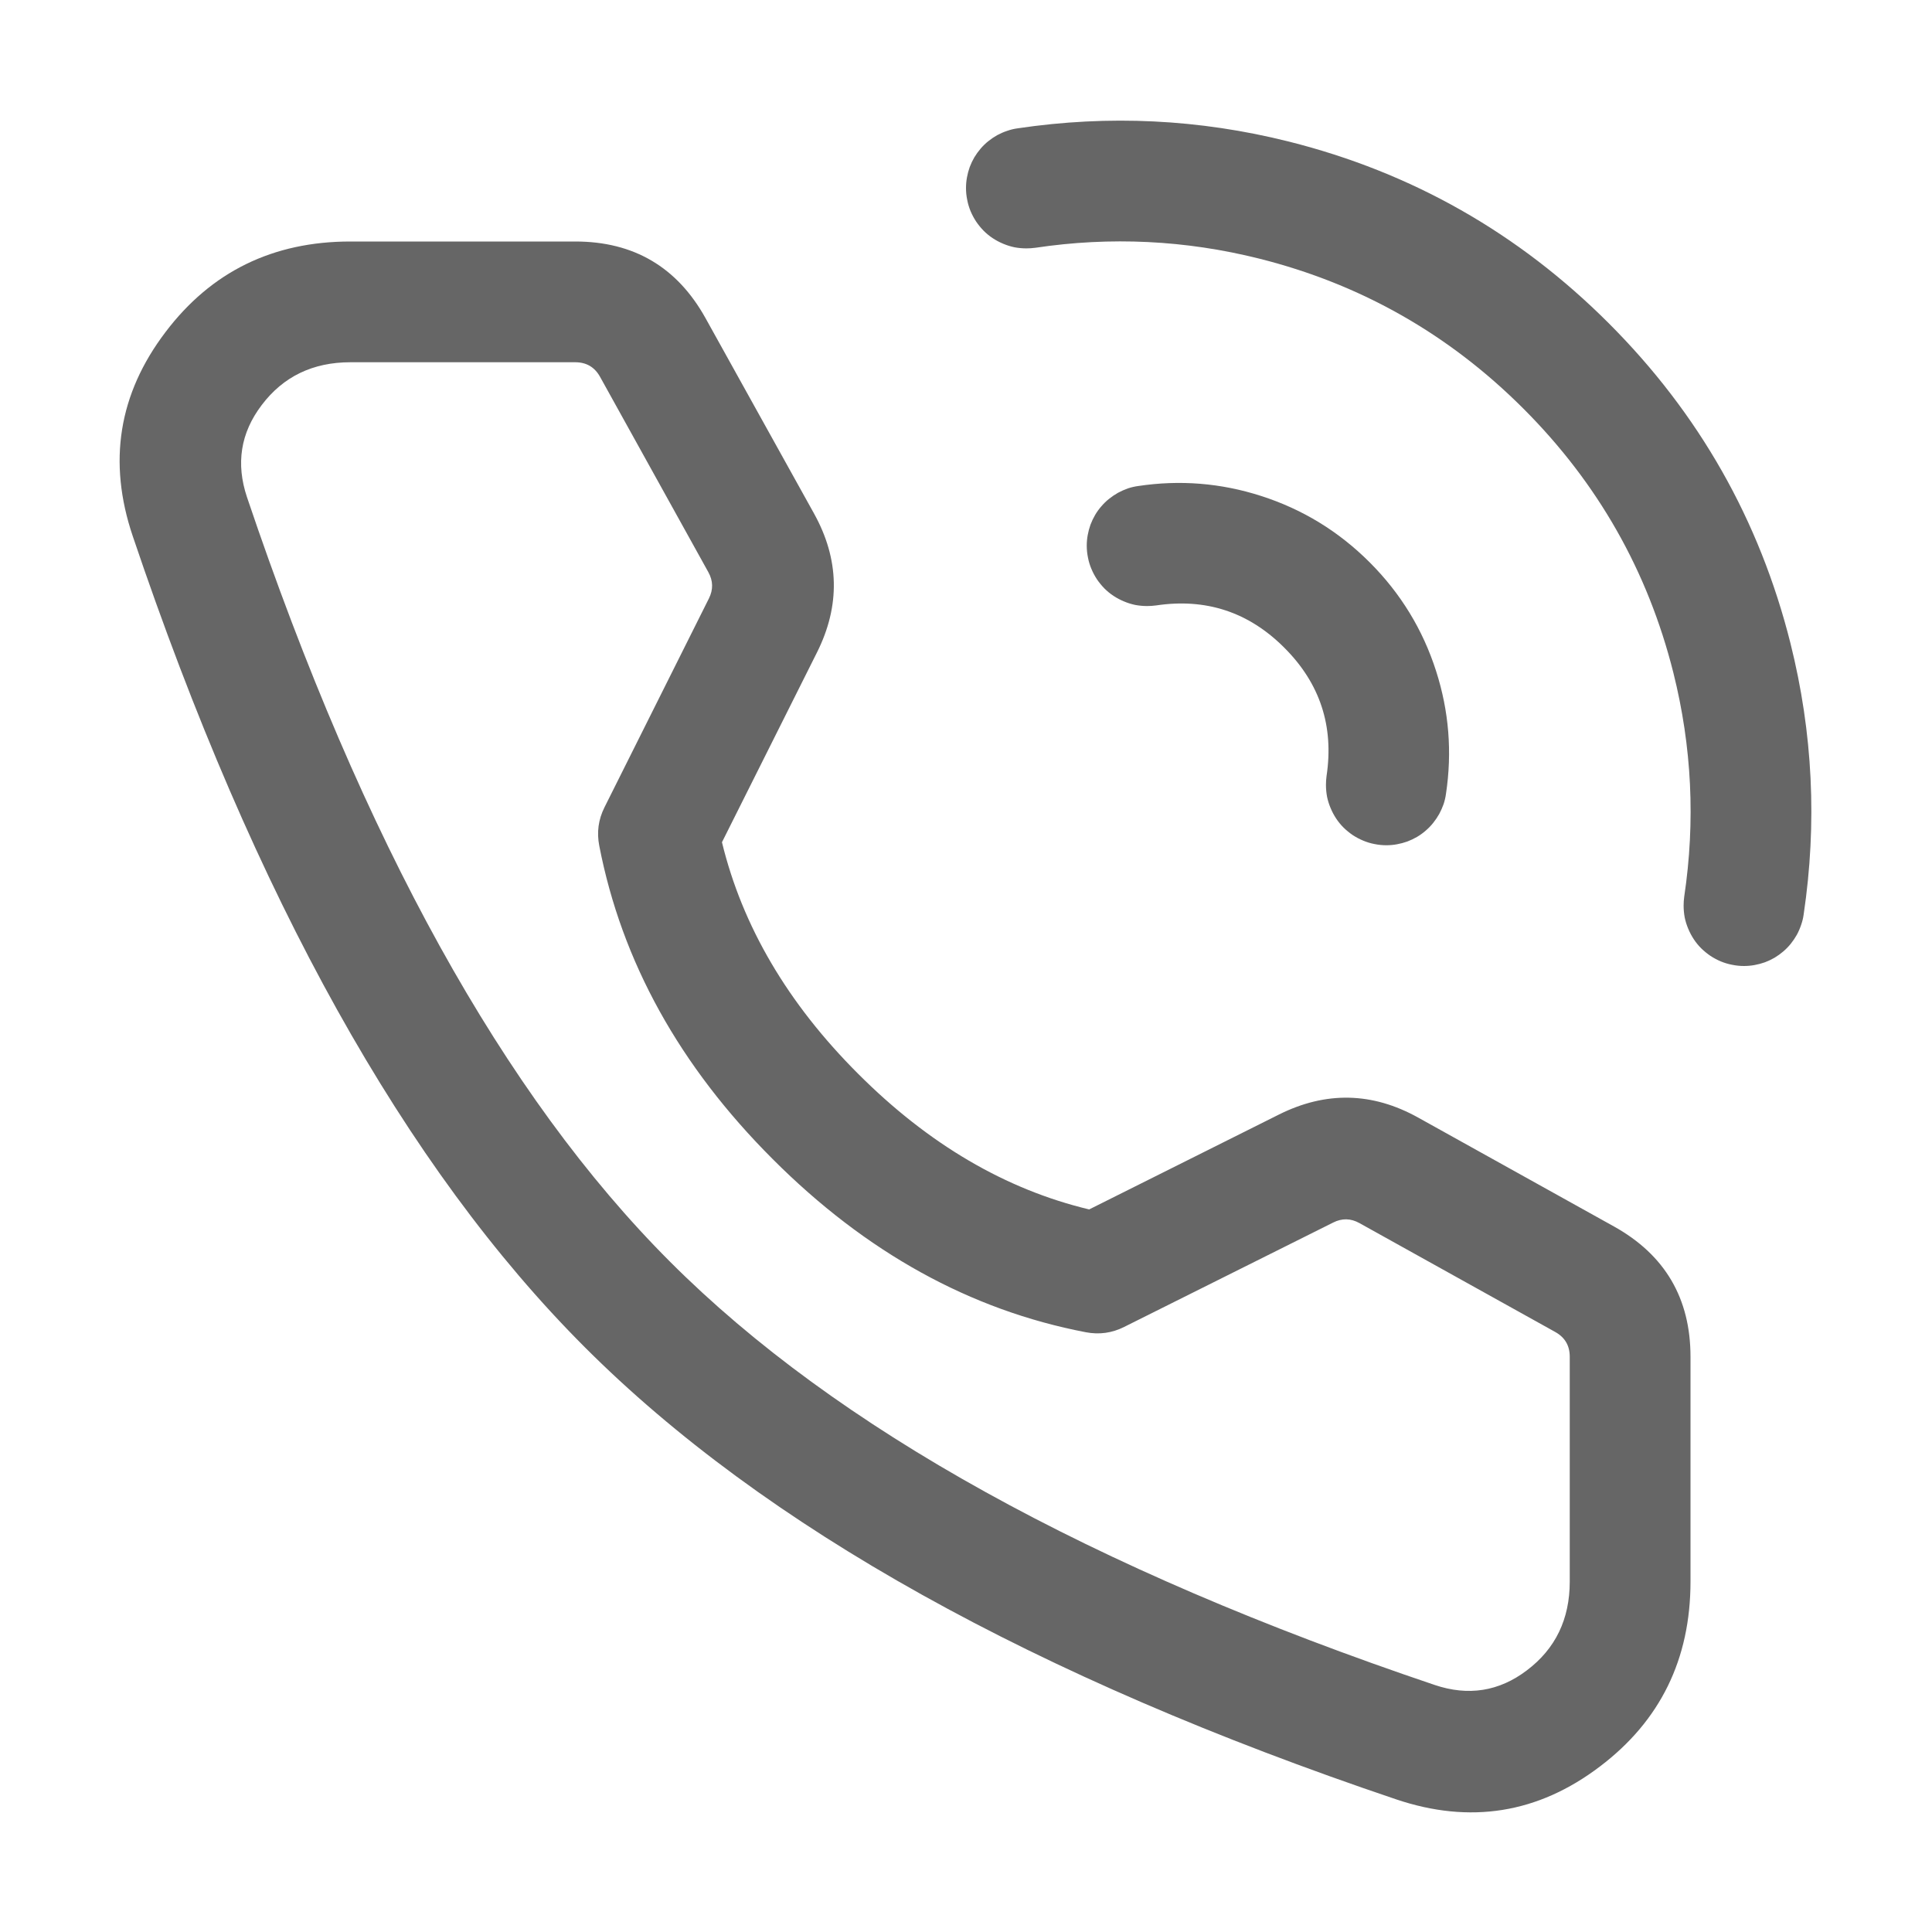
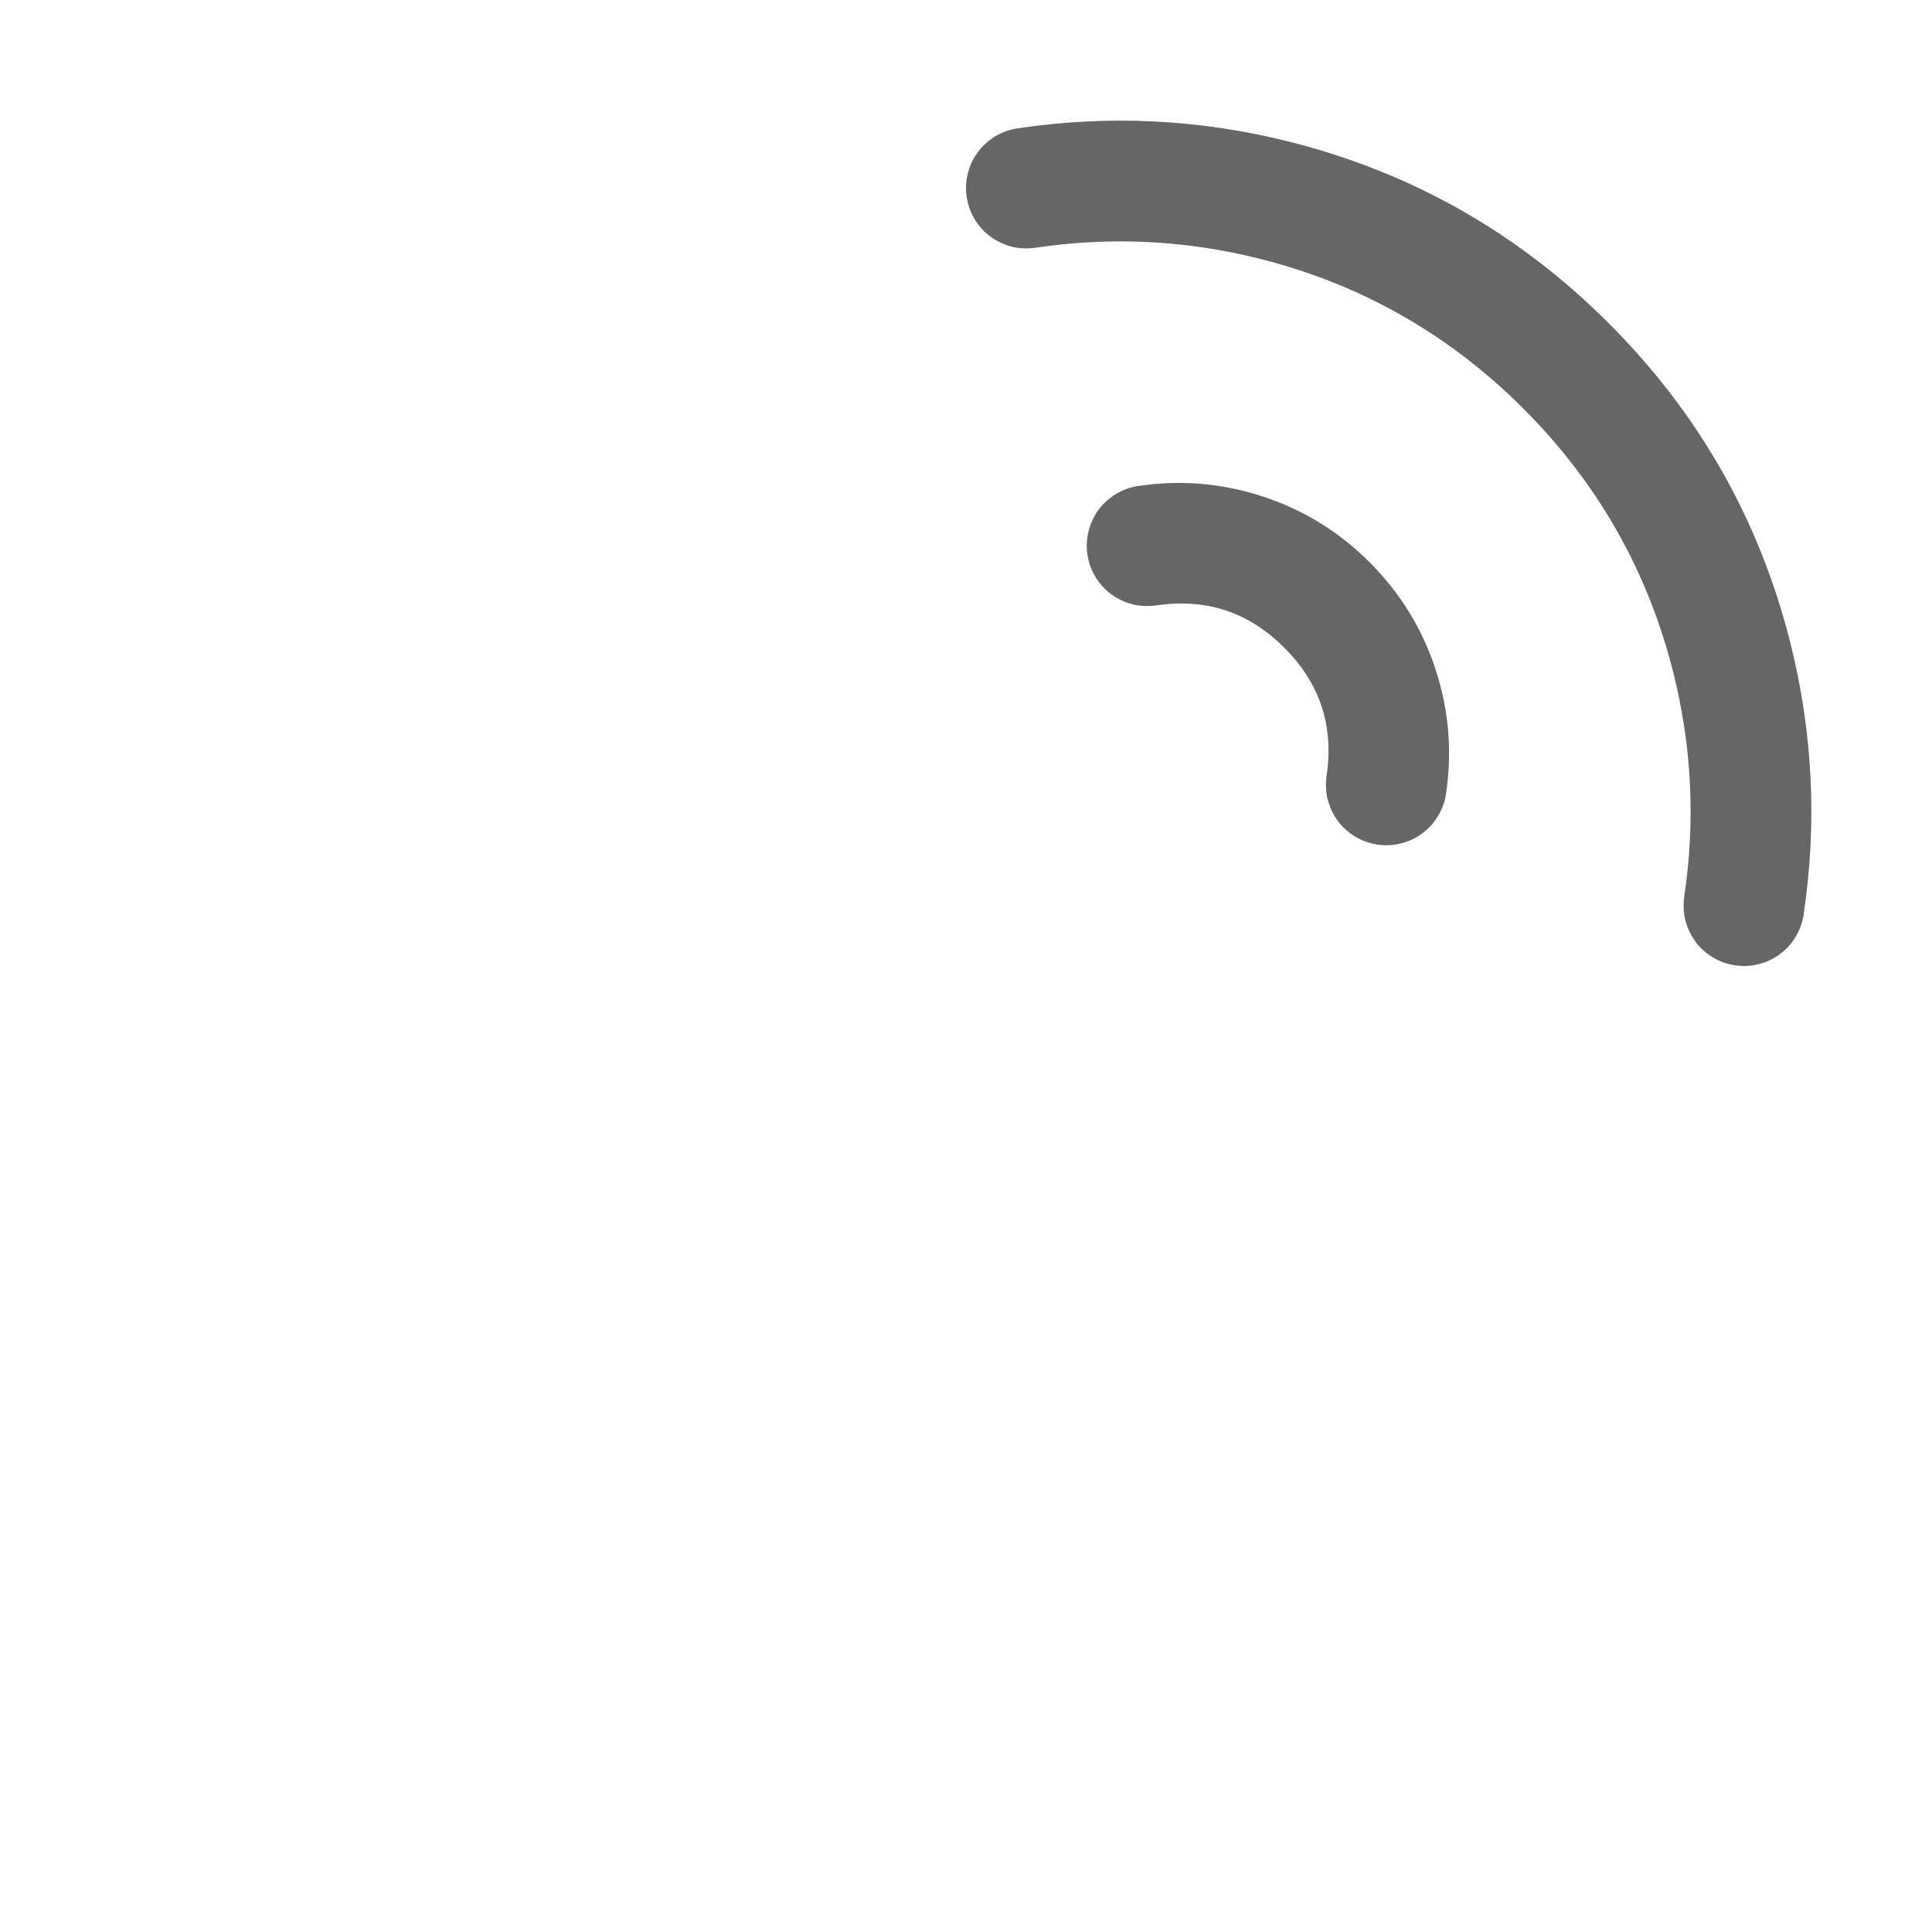
<svg xmlns="http://www.w3.org/2000/svg" fill="none" version="1.1" width="16" height="16" viewBox="0 0 16 16">
  <defs>
    <clipPath id="master_svg0_42_6215">
      <rect x="0" y="0" width="16" height="16" rx="0" />
    </clipPath>
  </defs>
  <g clip-path="url(#master_svg0_42_6215)">
    <g>
      <g>
        <path d="M10.672,1.172Q9.561,0.894,8.426,1.063Q8.382,1.069,8.34,1.084Q8.298,1.098,8.259,1.119Q8.22,1.141,8.185,1.169Q8.15,1.197,8.121,1.231Q8.092,1.265,8.069,1.303Q8.047,1.341,8.031,1.383Q8.016,1.425,8.008,1.469Q8,1.513,8,1.557Q8,1.607,8.01,1.655Q8.019,1.703,8.038,1.749Q8.057,1.794,8.084,1.835Q8.112,1.876,8.146,1.911Q8.181,1.946,8.222,1.973Q8.263,2,8.309,2.019Q8.354,2.038,8.402,2.048Q8.451,2.057,8.5,2.057Q8.537,2.057,8.574,2.052Q9.511,1.912,10.429,2.142Q11.691,2.459,12.616,3.384Q13.541,4.309,13.858,5.571Q14.088,6.489,13.948,7.426Q13.943,7.463,13.943,7.5Q13.943,7.549,13.952,7.598Q13.962,7.646,13.981,7.691Q14,7.737,14.027,7.778Q14.054,7.819,14.089,7.854Q14.124,7.888,14.165,7.916Q14.206,7.943,14.251,7.962Q14.297,7.981,14.345,7.99Q14.393,8,14.443,8Q14.487,8,14.531,7.992Q14.575,7.984,14.617,7.969Q14.659,7.953,14.697,7.931Q14.735,7.908,14.769,7.879Q14.803,7.85,14.831,7.815Q14.859,7.78,14.881,7.741Q14.902,7.702,14.916,7.66Q14.931,7.618,14.937,7.574Q15.106,6.439,14.828,5.328Q14.444,3.798,13.323,2.677Q12.202,1.556,10.672,1.172Z" fill-rule="evenodd" fill="#666666" fill-opacity="1" style="mix-blend-mode:passthrough" />
      </g>
      <g>
        <path d="M10.443,4.107Q9.945,3.947,9.426,4.025Q9.382,4.031,9.34,4.045Q9.298,4.06,9.259,4.081Q9.22,4.103,9.185,4.131Q9.15,4.159,9.121,4.193Q9.092,4.226,9.069,4.265Q9.047,4.303,9.031,4.345Q9.016,4.387,9.008,4.431Q9,4.475,9,4.519Q9,4.568,9.01,4.617Q9.019,4.665,9.038,4.71Q9.057,4.756,9.084,4.797Q9.112,4.838,9.146,4.873Q9.181,4.908,9.222,4.935Q9.263,4.962,9.309,4.981Q9.354,5,9.402,5.01Q9.451,5.019,9.5,5.019Q9.537,5.019,9.574,5.014Q10.194,4.921,10.636,5.364Q11.079,5.806,10.986,6.426Q10.981,6.463,10.981,6.5Q10.981,6.549,10.99,6.598Q11,6.646,11.019,6.691Q11.038,6.737,11.065,6.778Q11.092,6.819,11.127,6.854Q11.162,6.888,11.203,6.916Q11.244,6.943,11.29,6.962Q11.335,6.981,11.383,6.99Q11.432,7,11.481,7Q11.525,7,11.569,6.992Q11.613,6.984,11.655,6.969Q11.697,6.953,11.735,6.931Q11.774,6.908,11.807,6.879Q11.841,6.85,11.869,6.815Q11.897,6.78,11.919,6.741Q11.94,6.702,11.955,6.66Q11.969,6.618,11.975,6.574Q12.053,6.055,11.893,5.557Q11.728,5.042,11.343,4.657Q10.958,4.272,10.443,4.107Z" fill-rule="evenodd" fill="#666666" fill-opacity="1" style="mix-blend-mode:passthrough" />
      </g>
      <g>
-         <path d="M4.764,2L2.902,2Q1.938,2,1.37,2.751Q0.788,3.518,1.099,4.439Q2.614,8.929,4.843,11.157Q7.071,13.386,11.561,14.901Q12.482,15.212,13.249,14.63Q14,14.062,14,13.098L14,11.236Q14,10.51,13.366,10.157L11.744,9.255Q11.175,8.939,10.592,9.23L9.02,10.016Q7.98,9.767,7.107,8.893Q6.233,8.02,5.979,6.975L6.766,5.403Q7.057,4.821,6.741,4.252L5.843,2.635Q5.49,2,4.764,2ZM2.167,3.355Q2.435,3,2.902,3L4.764,3Q4.902,3,4.969,3.12L5.866,4.738Q5.926,4.846,5.871,4.956L5.006,6.686Q4.93,6.838,4.963,7.005Q5.242,8.443,6.4,9.6Q7.557,10.758,8.992,11.033Q9.159,11.065,9.31,10.989L11.04,10.125Q11.15,10.069,11.258,10.129L12.88,11.031Q13,11.098,13,11.236L13,13.098Q13,13.565,12.645,13.833Q12.3,14.095,11.881,13.954Q7.613,12.514,5.55,10.45Q3.486,8.387,2.046,4.119Q1.905,3.7,2.167,3.355Z" fill-rule="evenodd" fill="#666666" fill-opacity="1" style="mix-blend-mode:passthrough" />
-       </g>
+         </g>
    </g>
  </g>
</svg>